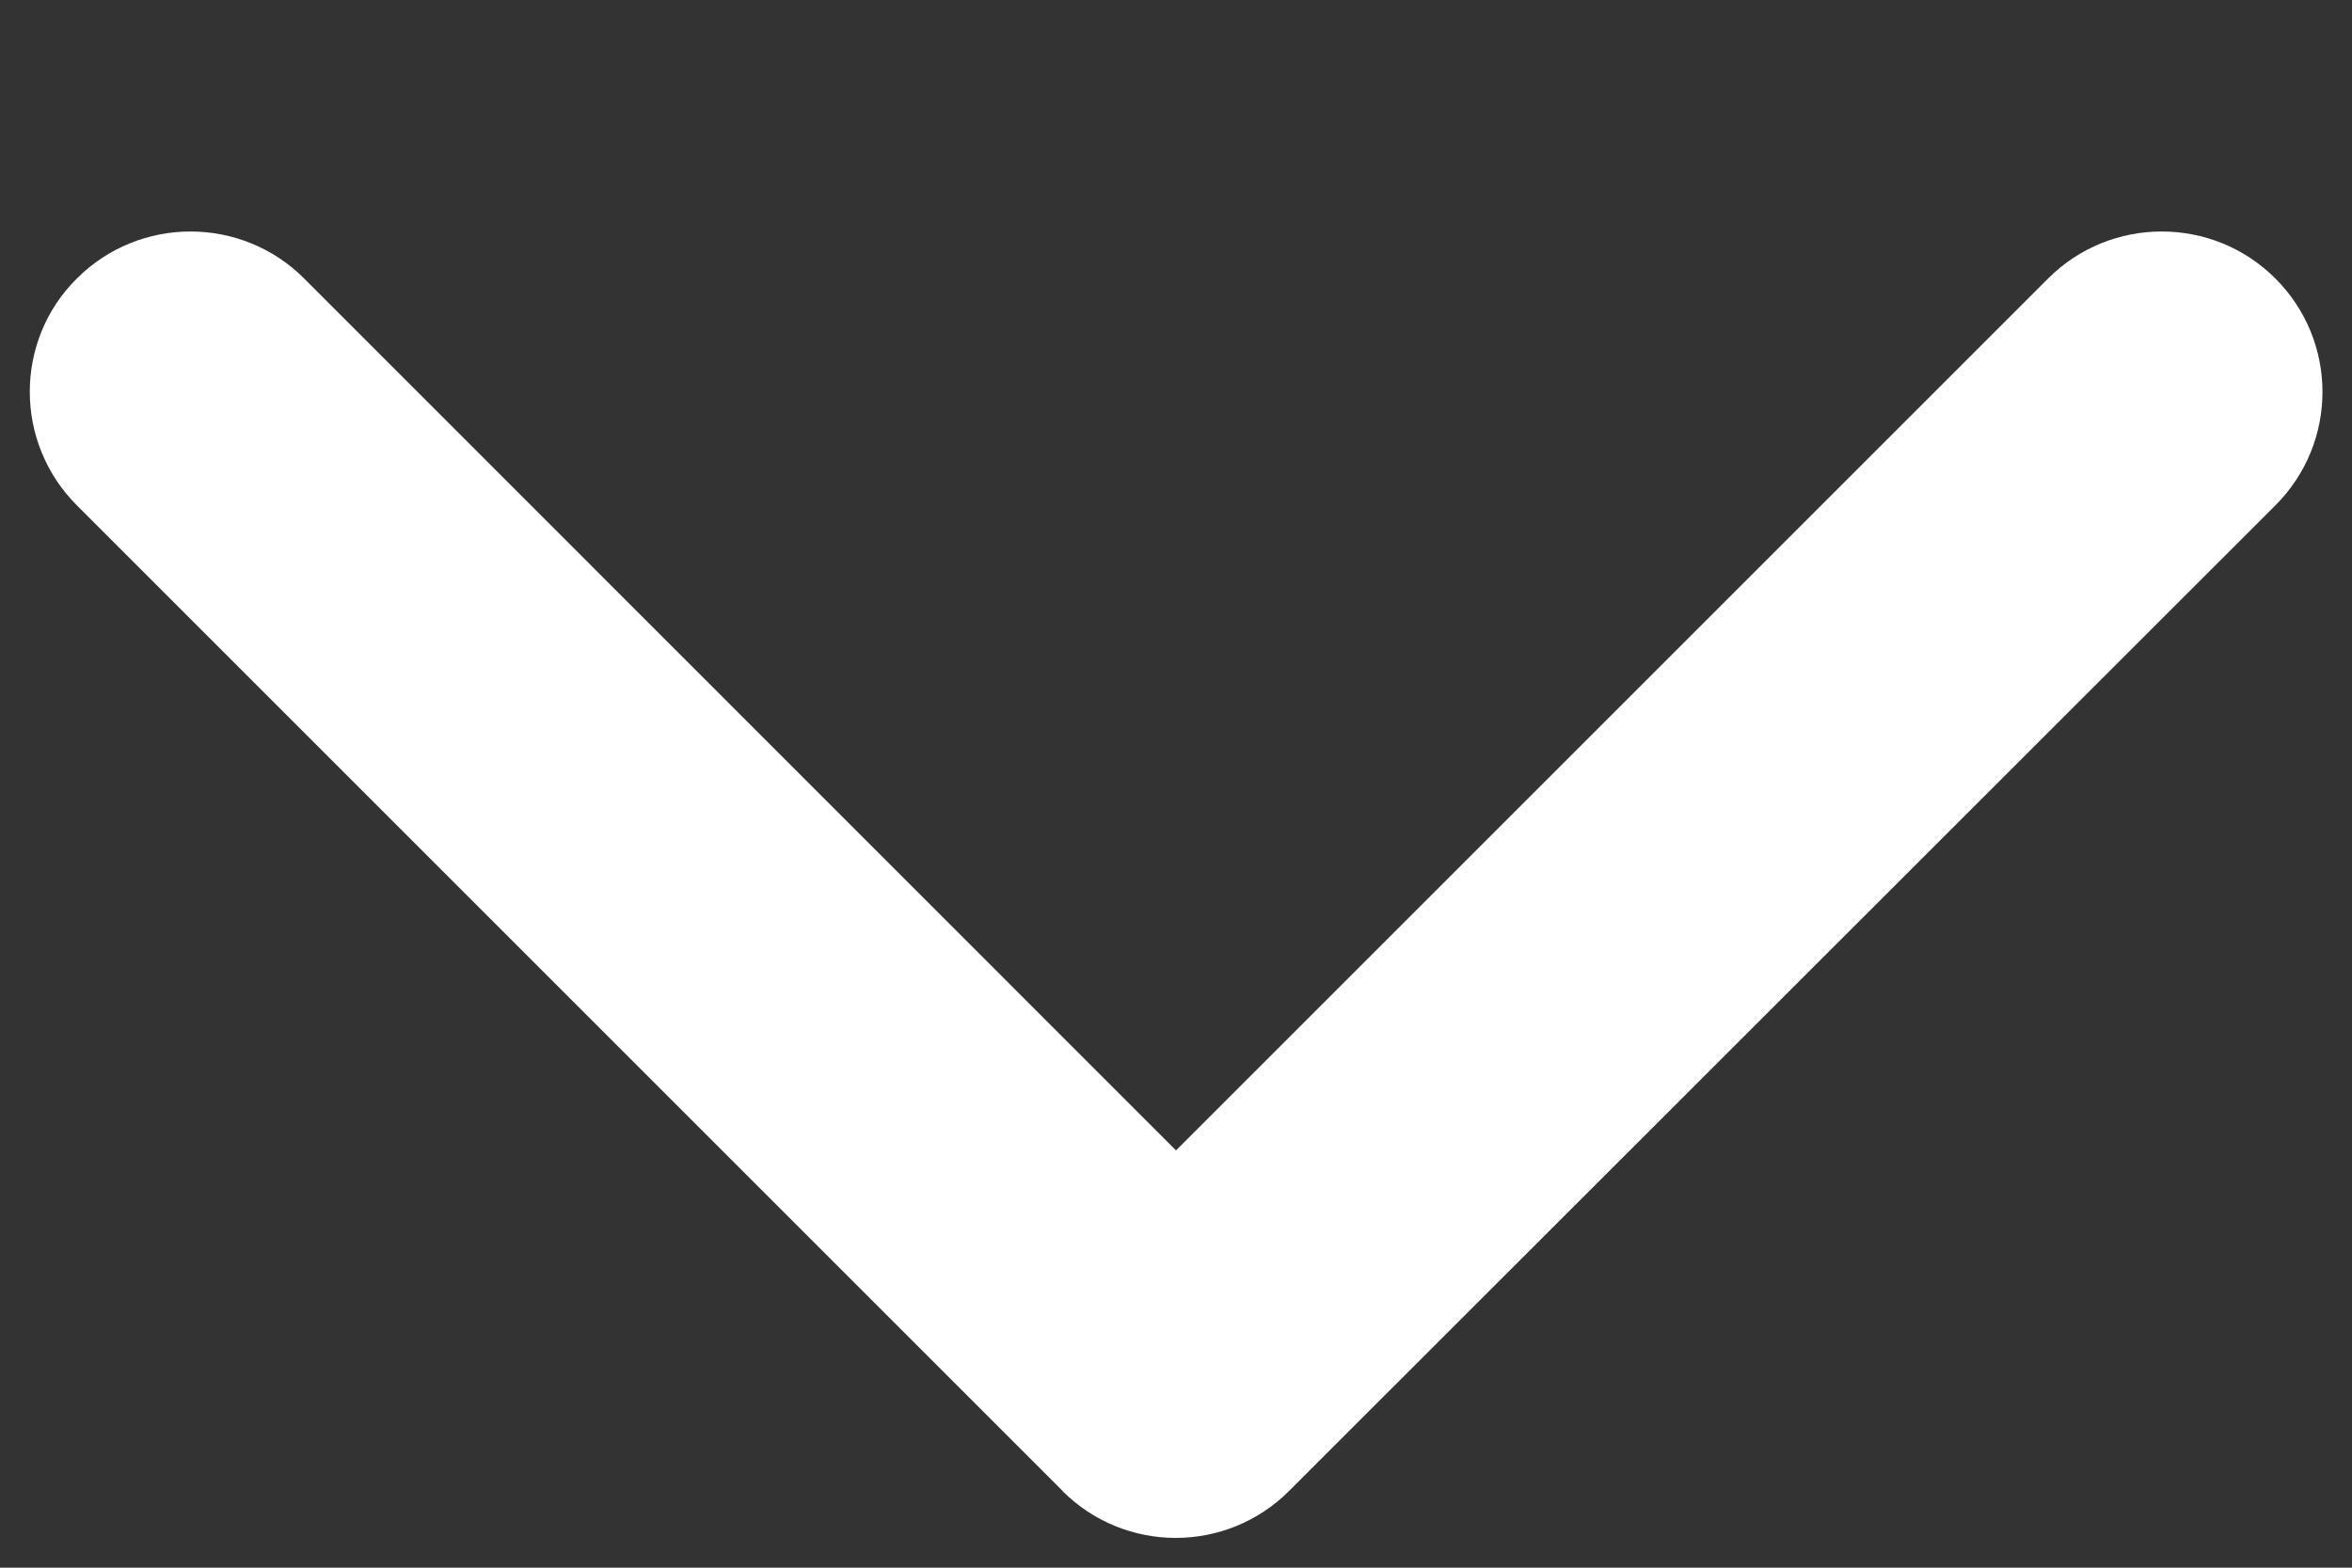
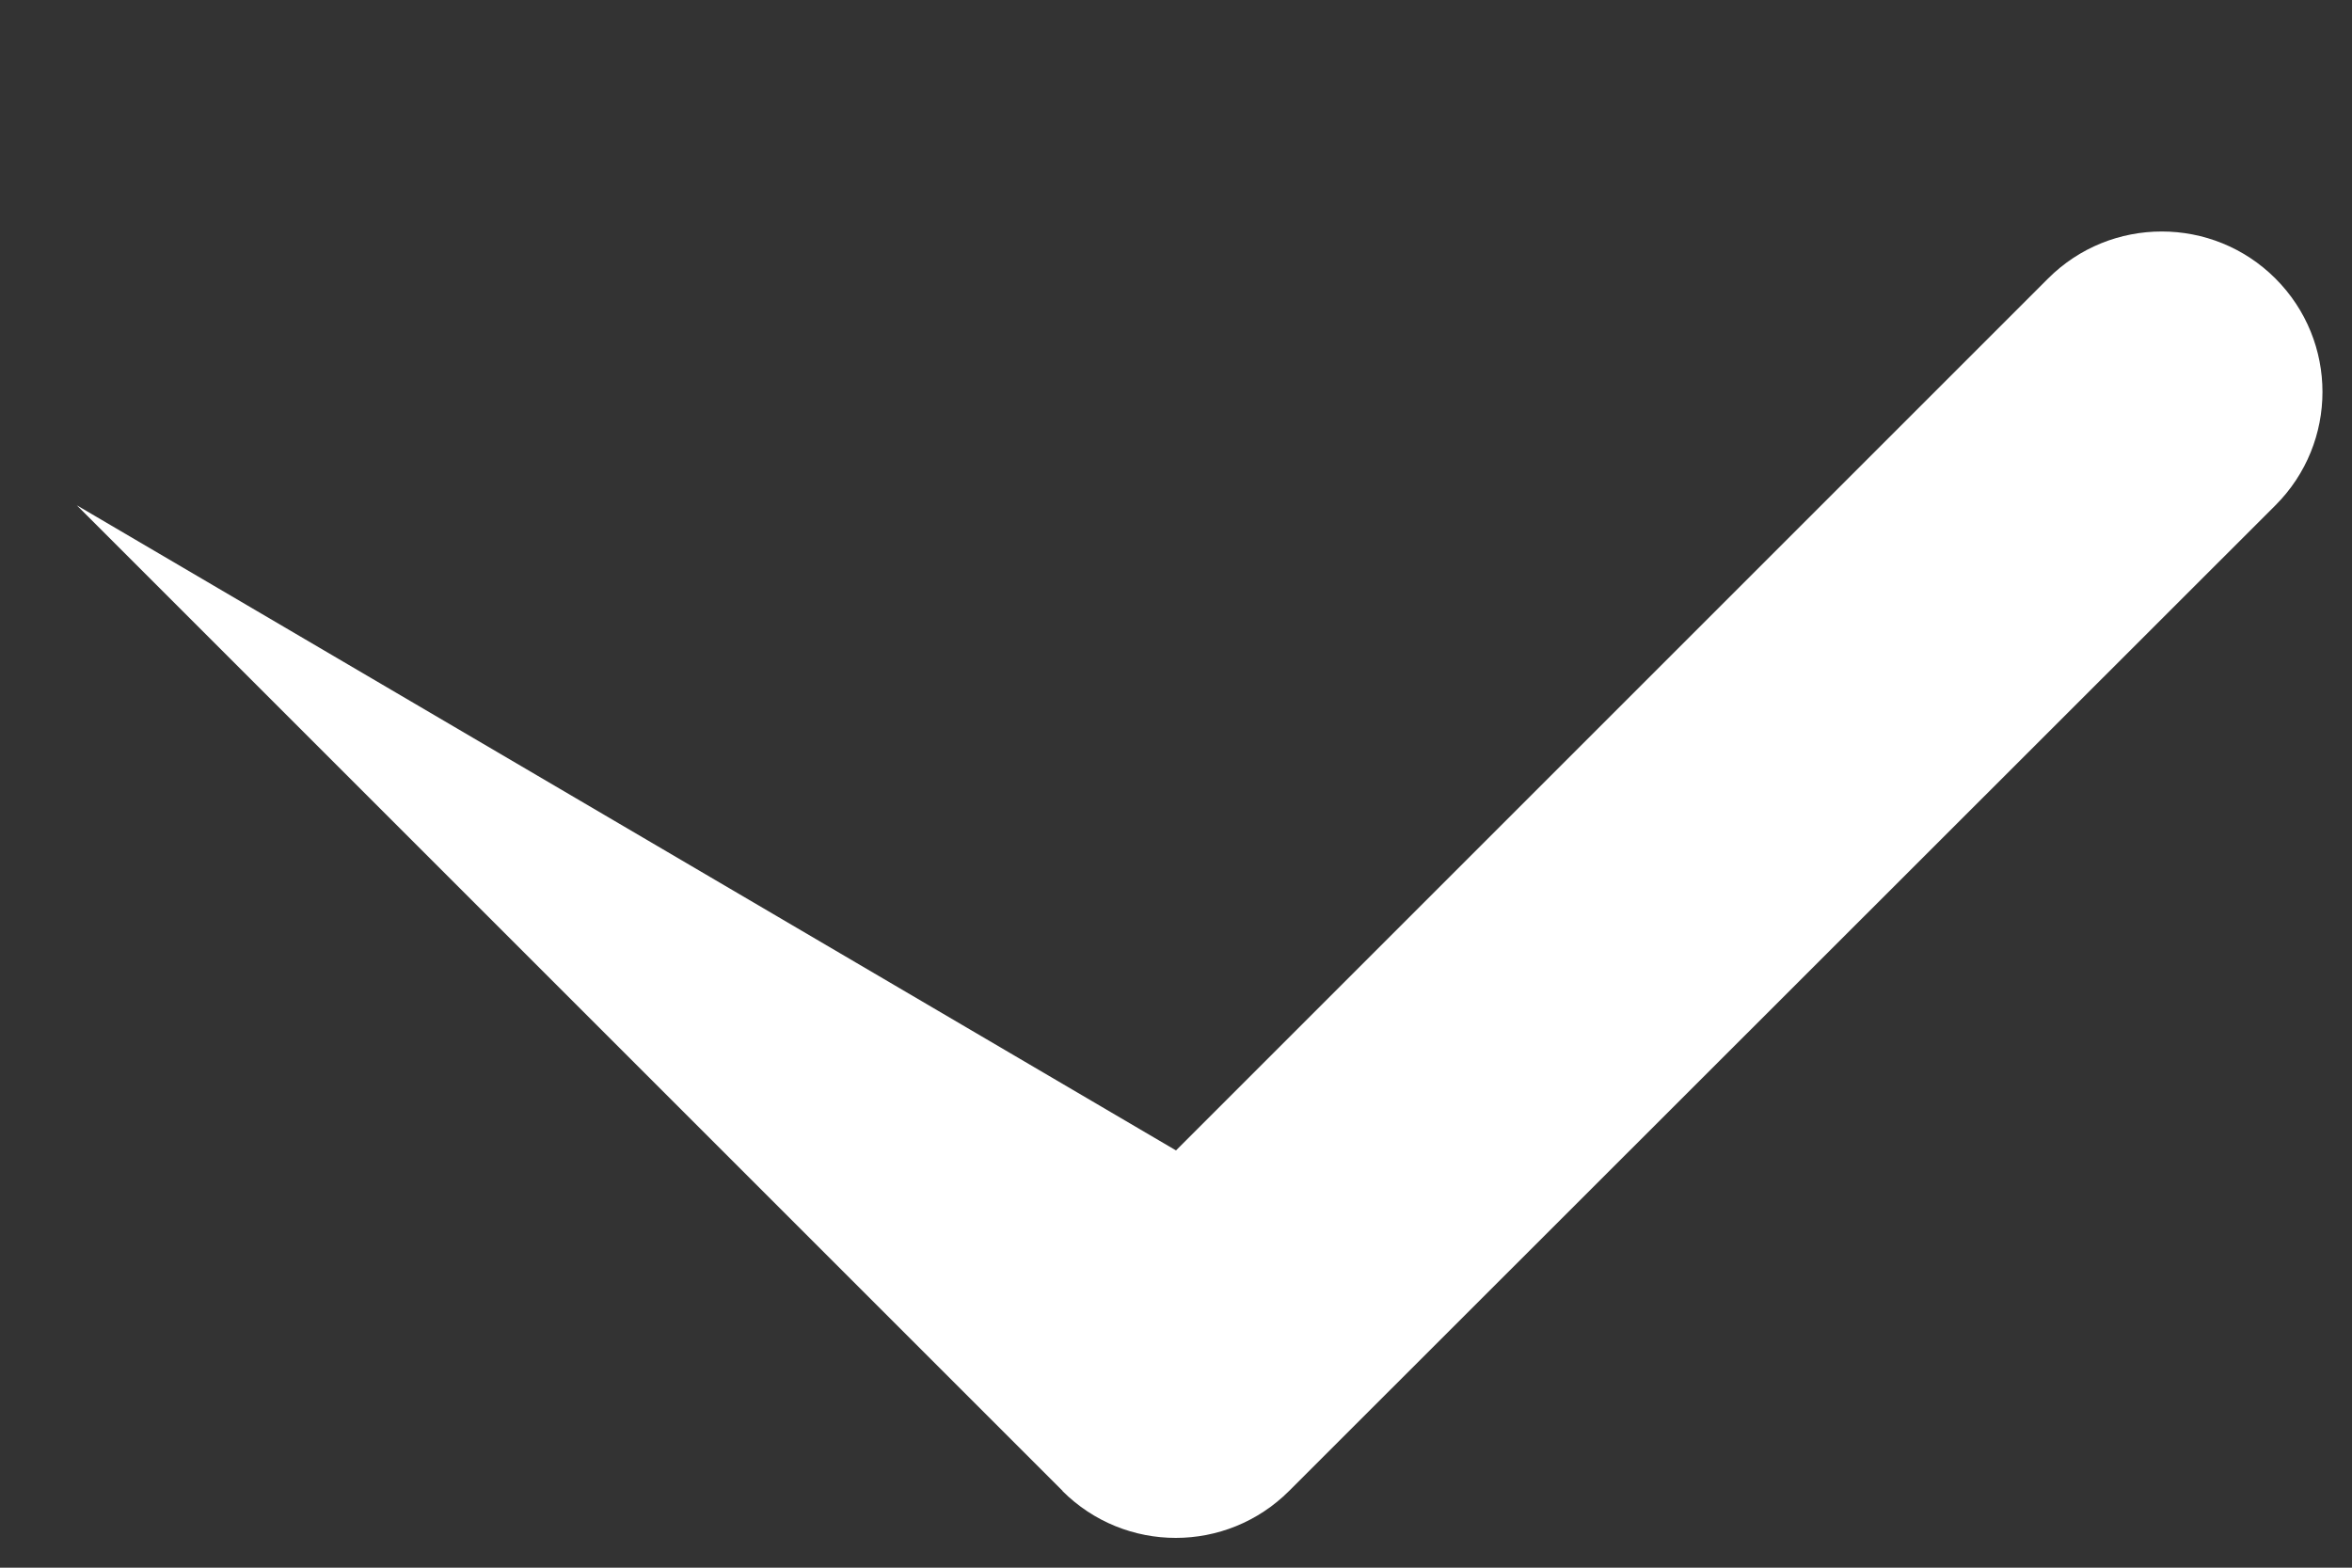
<svg xmlns="http://www.w3.org/2000/svg" width="9" height="6" viewBox="0 0 9 6">
  <rect x="0" y="0" width="9" height="6" fill="#333333" stroke="none" />
  <title>arrow</title>
-   <path d="M4.066 5.706L.294 1.934c-.24-.24-.24-.63 0-.868.24-.24.63-.24.87 0L4.5 4.403l3.337-3.337c.24-.24.63-.24.87 0s.24.628 0 .868L4.933 5.706c-.12.12-.277.18-.434.18-.157 0-.314-.06-.434-.18z" fill="#ffffff" fill-rule="evenodd" />
+   <path d="M4.066 5.706L.294 1.934L4.5 4.403l3.337-3.337c.24-.24.63-.24.87 0s.24.628 0 .868L4.933 5.706c-.12.12-.277.18-.434.18-.157 0-.314-.06-.434-.18z" fill="#ffffff" fill-rule="evenodd" />
</svg>